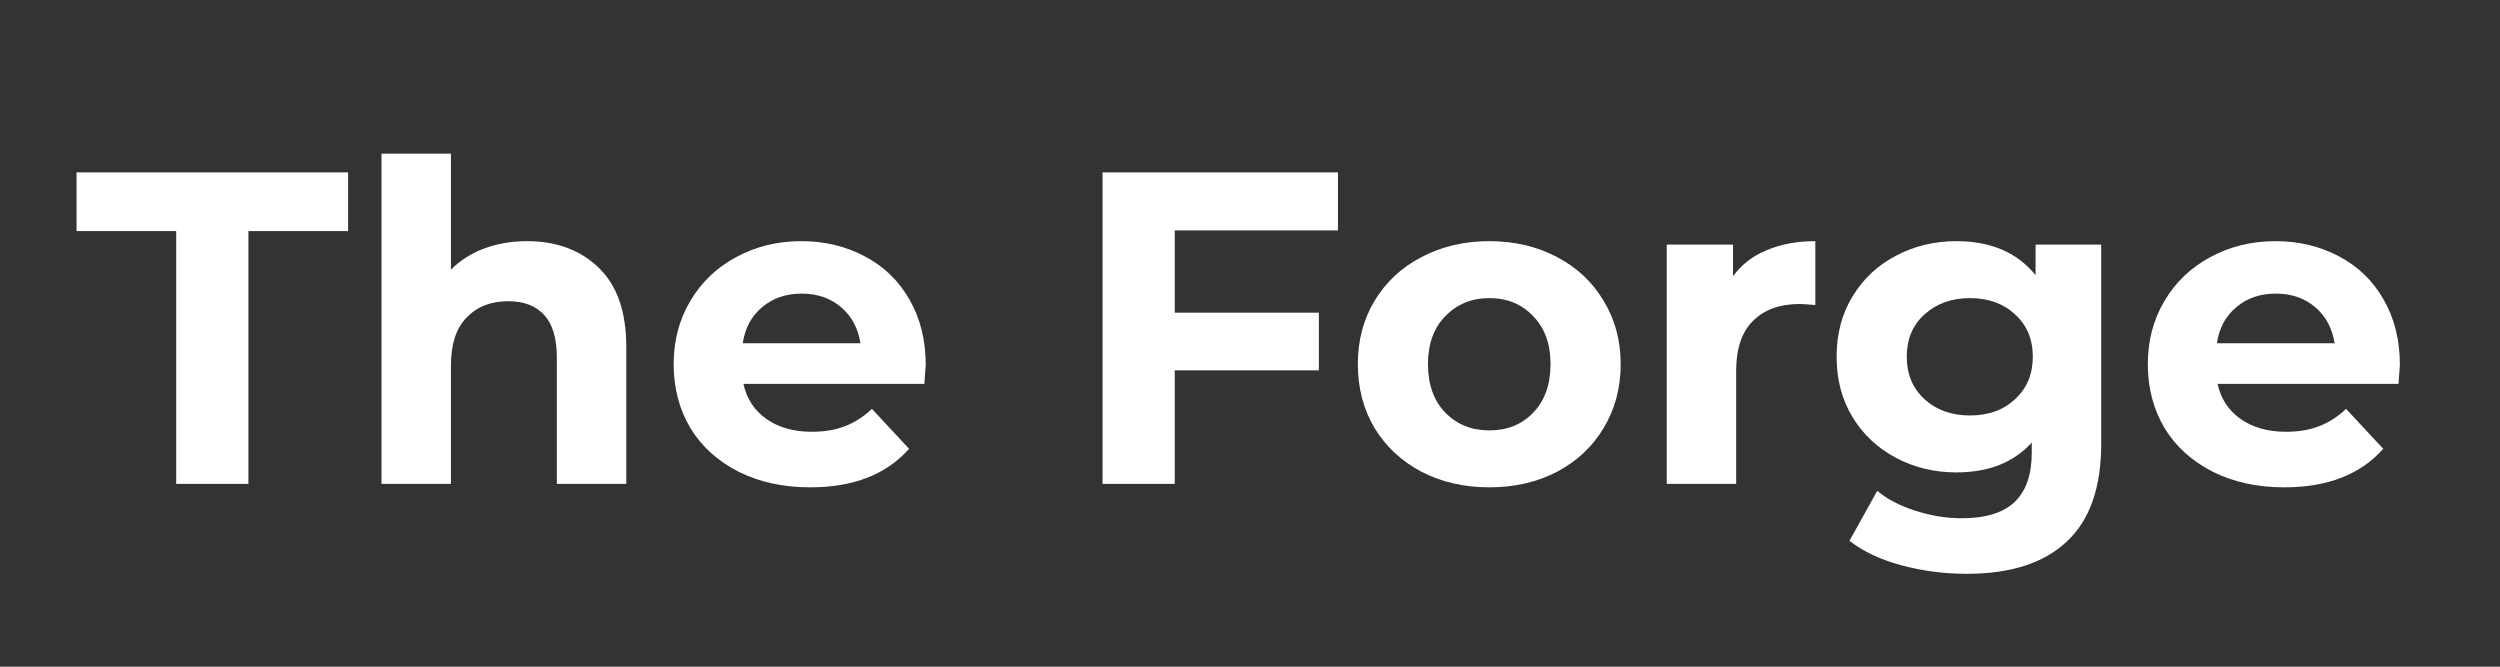
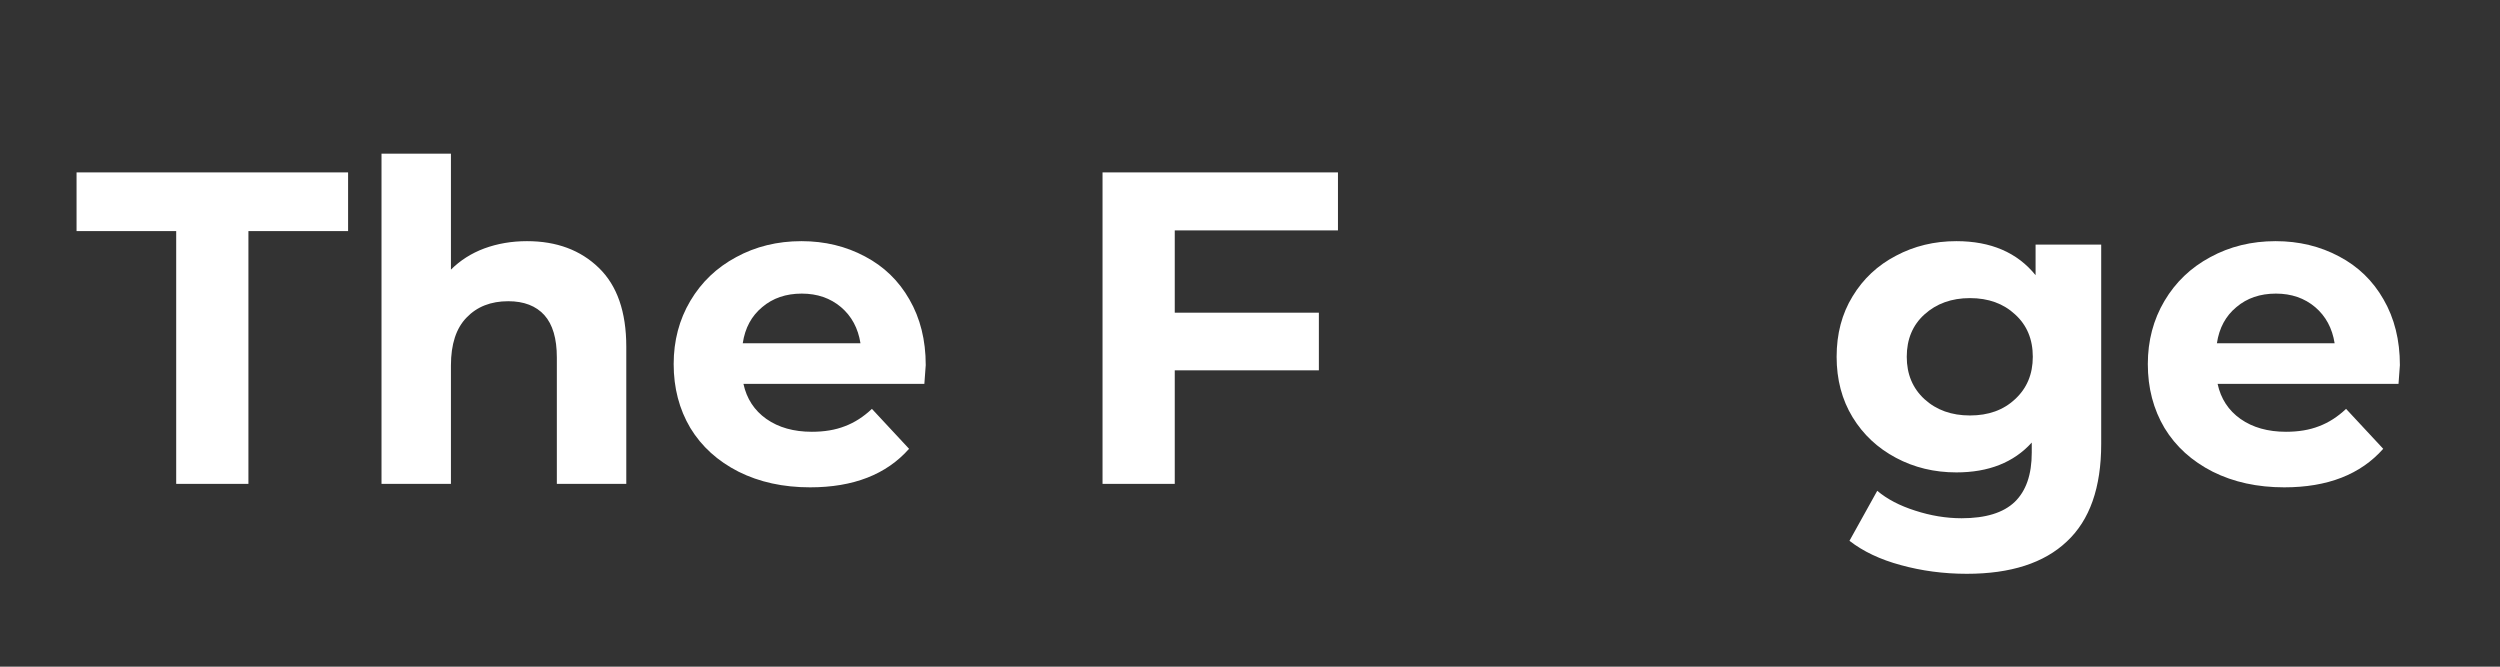
<svg xmlns="http://www.w3.org/2000/svg" width="150" zoomAndPan="magnify" viewBox="0 0 112.5 30" height="40" preserveAspectRatio="xMidYMid meet" version="1.2">
  <rect x="0" y="0" width="112.5" height="30" fill="#333333" stroke="none" />
  <defs />
  <g id="54b8c75073">
    <g style="fill:#ffffff;fill-opacity:1;">
      <g transform="translate(3.367, 21.774)">
        <path style="stroke:none" d="M 4.562 -11.375 L 0.078 -11.375 L 0.078 -14.016 L 12.297 -14.016 L 12.297 -11.375 L 7.812 -11.375 L 7.812 0 L 4.562 0 Z M 4.562 -11.375 " />
      </g>
    </g>
    <g style="fill:#ffffff;fill-opacity:1;">
      <g transform="translate(15.73, 21.774)">
        <path style="stroke:none" d="M 7.984 -10.922 C 9.316 -10.922 10.395 -10.52 11.219 -9.719 C 12.039 -8.926 12.453 -7.742 12.453 -6.172 L 12.453 0 L 9.328 0 L 9.328 -5.688 C 9.328 -6.539 9.141 -7.176 8.766 -7.594 C 8.391 -8.008 7.848 -8.219 7.141 -8.219 C 6.359 -8.219 5.734 -7.973 5.266 -7.484 C 4.797 -7.004 4.562 -6.285 4.562 -5.328 L 4.562 0 L 1.438 0 L 1.438 -14.859 L 4.562 -14.859 L 4.562 -9.641 C 4.977 -10.055 5.477 -10.375 6.062 -10.594 C 6.656 -10.812 7.297 -10.922 7.984 -10.922 Z M 7.984 -10.922 " />
      </g>
    </g>
    <g style="fill:#ffffff;fill-opacity:1;">
      <g transform="translate(29.674, 21.774)">
        <path style="stroke:none" d="M 11.984 -5.344 C 11.984 -5.301 11.961 -5.02 11.922 -4.5 L 3.781 -4.5 C 3.926 -3.832 4.27 -3.305 4.812 -2.922 C 5.363 -2.535 6.047 -2.344 6.859 -2.344 C 7.422 -2.344 7.914 -2.426 8.344 -2.594 C 8.781 -2.758 9.188 -3.02 9.562 -3.375 L 11.234 -1.578 C 10.211 -0.422 8.727 0.156 6.781 0.156 C 5.57 0.156 4.5 -0.078 3.562 -0.547 C 2.625 -1.023 1.898 -1.68 1.391 -2.516 C 0.891 -3.359 0.641 -4.316 0.641 -5.391 C 0.641 -6.441 0.891 -7.391 1.391 -8.234 C 1.891 -9.078 2.578 -9.734 3.453 -10.203 C 4.328 -10.68 5.305 -10.922 6.391 -10.922 C 7.441 -10.922 8.395 -10.691 9.25 -10.234 C 10.102 -9.785 10.77 -9.141 11.25 -8.297 C 11.738 -7.453 11.984 -6.469 11.984 -5.344 Z M 6.406 -8.562 C 5.695 -8.562 5.102 -8.359 4.625 -7.953 C 4.145 -7.555 3.852 -7.016 3.75 -6.328 L 9.047 -6.328 C 8.941 -7.004 8.648 -7.547 8.172 -7.953 C 7.691 -8.359 7.102 -8.562 6.406 -8.562 Z M 6.406 -8.562 " />
      </g>
    </g>
    <g style="fill:#ffffff;fill-opacity:1;">
      <g transform="translate(42.297, 21.774)">
        <path style="stroke:none" d="" />
      </g>
    </g>
    <g style="fill:#ffffff;fill-opacity:1;">
      <g transform="translate(47.958, 21.774)">
        <path style="stroke:none" d="M 4.906 -11.406 L 4.906 -7.703 L 11.391 -7.703 L 11.391 -5.109 L 4.906 -5.109 L 4.906 0 L 1.656 0 L 1.656 -14.016 L 12.25 -14.016 L 12.25 -11.406 Z M 4.906 -11.406 " />
      </g>
    </g>
    <g style="fill:#ffffff;fill-opacity:1;">
      <g transform="translate(60.462, 21.774)">
-         <path style="stroke:none" d="M 6.562 0.156 C 5.426 0.156 4.406 -0.078 3.5 -0.547 C 2.602 -1.023 1.898 -1.68 1.391 -2.516 C 0.891 -3.359 0.641 -4.316 0.641 -5.391 C 0.641 -6.453 0.891 -7.398 1.391 -8.234 C 1.898 -9.078 2.602 -9.734 3.5 -10.203 C 4.406 -10.68 5.426 -10.922 6.562 -10.922 C 7.695 -10.922 8.711 -10.68 9.609 -10.203 C 10.504 -9.734 11.203 -9.078 11.703 -8.234 C 12.211 -7.398 12.469 -6.453 12.469 -5.391 C 12.469 -4.316 12.211 -3.359 11.703 -2.516 C 11.203 -1.68 10.504 -1.023 9.609 -0.547 C 8.711 -0.078 7.695 0.156 6.562 0.156 Z M 6.562 -2.406 C 7.363 -2.406 8.02 -2.672 8.531 -3.203 C 9.051 -3.742 9.312 -4.473 9.312 -5.391 C 9.312 -6.297 9.051 -7.016 8.531 -7.547 C 8.02 -8.086 7.363 -8.359 6.562 -8.359 C 5.758 -8.359 5.098 -8.086 4.578 -7.547 C 4.055 -7.016 3.797 -6.297 3.797 -5.391 C 3.797 -4.473 4.055 -3.742 4.578 -3.203 C 5.098 -2.672 5.758 -2.406 6.562 -2.406 Z M 6.562 -2.406 " />
-       </g>
+         </g>
    </g>
    <g style="fill:#ffffff;fill-opacity:1;">
      <g transform="translate(73.565, 21.774)">
-         <path style="stroke:none" d="M 4.422 -9.344 C 4.797 -9.863 5.301 -10.254 5.938 -10.516 C 6.57 -10.785 7.301 -10.922 8.125 -10.922 L 8.125 -8.047 C 7.781 -8.078 7.547 -8.094 7.422 -8.094 C 6.523 -8.094 5.82 -7.836 5.312 -7.328 C 4.812 -6.828 4.562 -6.078 4.562 -5.078 L 4.562 0 L 1.438 0 L 1.438 -10.766 L 4.422 -10.766 Z M 4.422 -9.344 " />
-       </g>
+         </g>
    </g>
    <g style="fill:#ffffff;fill-opacity:1;">
      <g transform="translate(82.007, 21.774)">
        <path style="stroke:none" d="M 12.547 -10.766 L 12.547 -1.797 C 12.547 0.172 12.031 1.633 11 2.594 C 9.977 3.562 8.477 4.047 6.5 4.047 C 5.457 4.047 4.469 3.914 3.531 3.656 C 2.602 3.406 1.832 3.039 1.219 2.562 L 2.469 0.312 C 2.914 0.688 3.484 0.984 4.172 1.203 C 4.867 1.43 5.566 1.547 6.266 1.547 C 7.348 1.547 8.145 1.301 8.656 0.812 C 9.164 0.32 9.422 -0.414 9.422 -1.406 L 9.422 -1.859 C 8.609 -0.961 7.477 -0.516 6.031 -0.516 C 5.039 -0.516 4.133 -0.734 3.312 -1.172 C 2.488 -1.609 1.836 -2.219 1.359 -3 C 0.879 -3.789 0.641 -4.695 0.641 -5.719 C 0.641 -6.75 0.879 -7.656 1.359 -8.438 C 1.836 -9.227 2.488 -9.836 3.312 -10.266 C 4.133 -10.703 5.039 -10.922 6.031 -10.922 C 7.582 -10.922 8.77 -10.41 9.594 -9.391 L 9.594 -10.766 Z M 6.641 -3.078 C 7.473 -3.078 8.148 -3.32 8.672 -3.812 C 9.203 -4.301 9.469 -4.938 9.469 -5.719 C 9.469 -6.508 9.203 -7.145 8.672 -7.625 C 8.148 -8.113 7.473 -8.359 6.641 -8.359 C 5.816 -8.359 5.133 -8.113 4.594 -7.625 C 4.062 -7.145 3.797 -6.508 3.797 -5.719 C 3.797 -4.938 4.062 -4.301 4.594 -3.812 C 5.133 -3.32 5.816 -3.078 6.641 -3.078 Z M 6.641 -3.078 " />
      </g>
    </g>
    <g style="fill:#ffffff;fill-opacity:1;">
      <g transform="translate(96.011, 21.774)">
        <path style="stroke:none" d="M 11.984 -5.344 C 11.984 -5.301 11.961 -5.02 11.922 -4.5 L 3.781 -4.5 C 3.926 -3.832 4.27 -3.305 4.812 -2.922 C 5.363 -2.535 6.047 -2.344 6.859 -2.344 C 7.422 -2.344 7.914 -2.426 8.344 -2.594 C 8.781 -2.758 9.188 -3.02 9.562 -3.375 L 11.234 -1.578 C 10.211 -0.422 8.727 0.156 6.781 0.156 C 5.57 0.156 4.5 -0.078 3.562 -0.547 C 2.625 -1.023 1.898 -1.68 1.391 -2.516 C 0.891 -3.359 0.641 -4.316 0.641 -5.391 C 0.641 -6.441 0.891 -7.391 1.391 -8.234 C 1.891 -9.078 2.578 -9.734 3.453 -10.203 C 4.328 -10.68 5.305 -10.922 6.391 -10.922 C 7.441 -10.922 8.395 -10.691 9.25 -10.234 C 10.102 -9.785 10.77 -9.141 11.25 -8.297 C 11.738 -7.453 11.984 -6.469 11.984 -5.344 Z M 6.406 -8.562 C 5.695 -8.562 5.102 -8.359 4.625 -7.953 C 4.145 -7.555 3.852 -7.016 3.75 -6.328 L 9.047 -6.328 C 8.941 -7.004 8.648 -7.547 8.172 -7.953 C 7.691 -8.359 7.102 -8.562 6.406 -8.562 Z M 6.406 -8.562 " />
      </g>
    </g>
  </g>
</svg>